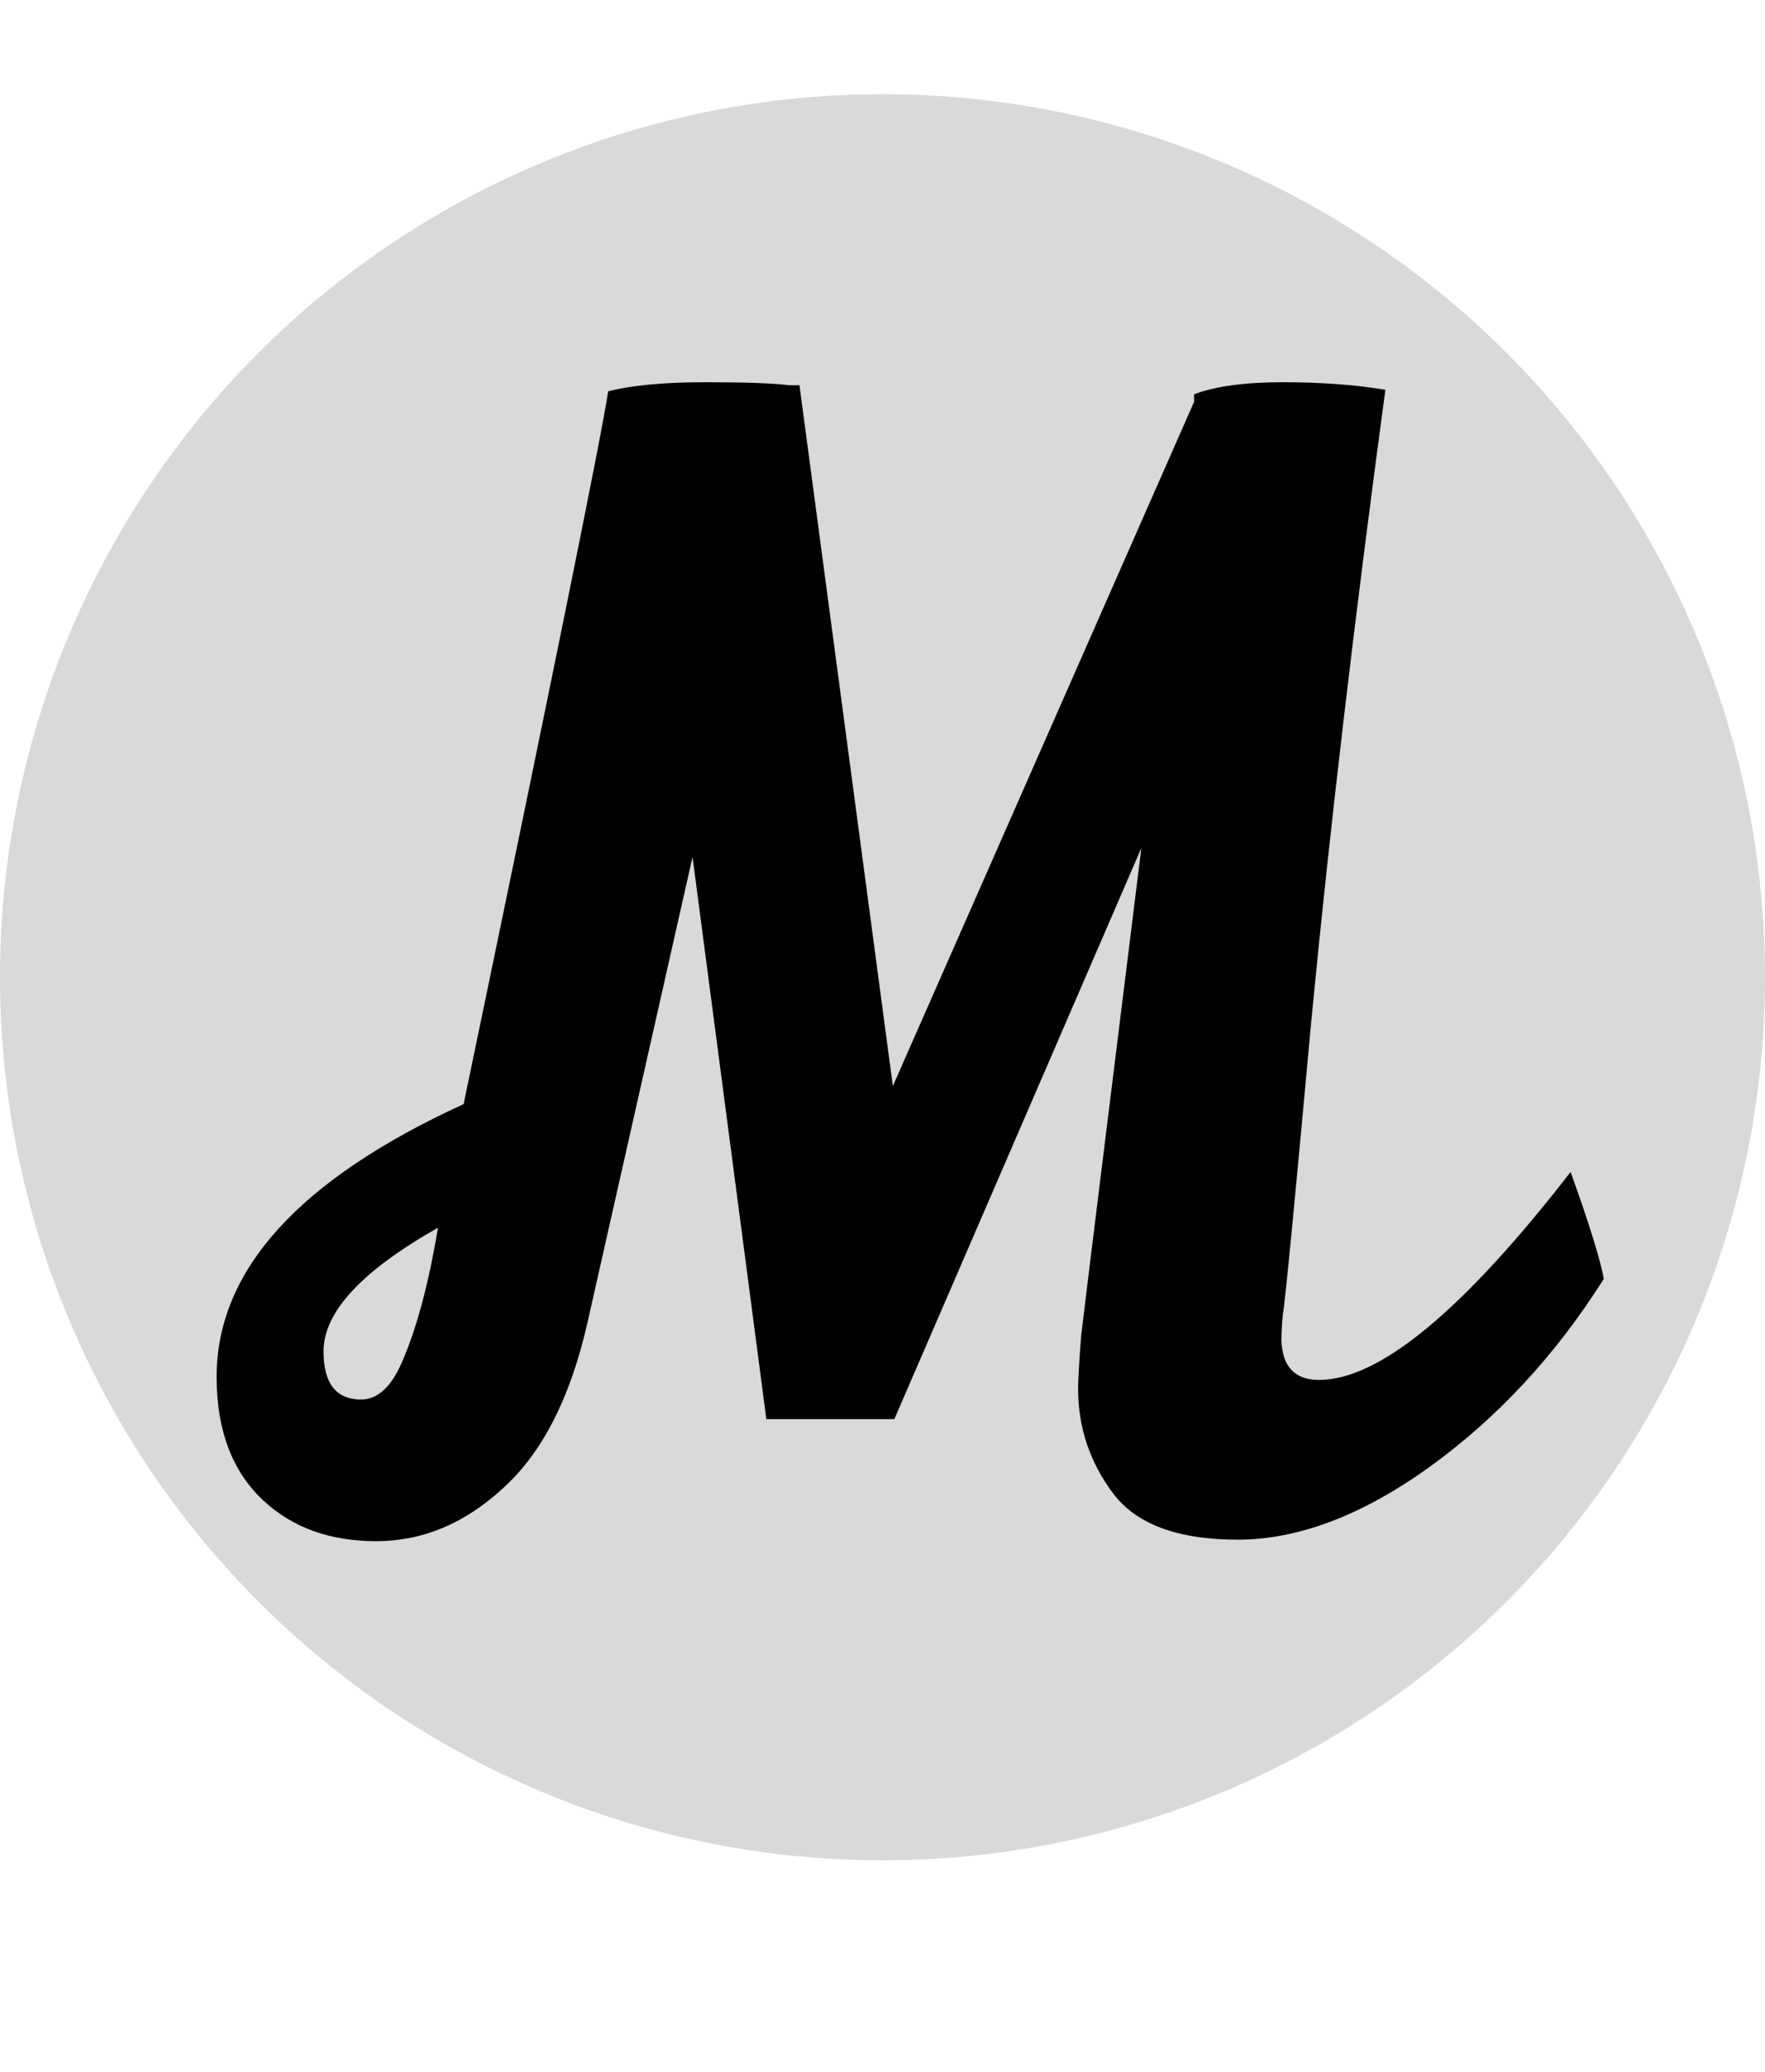
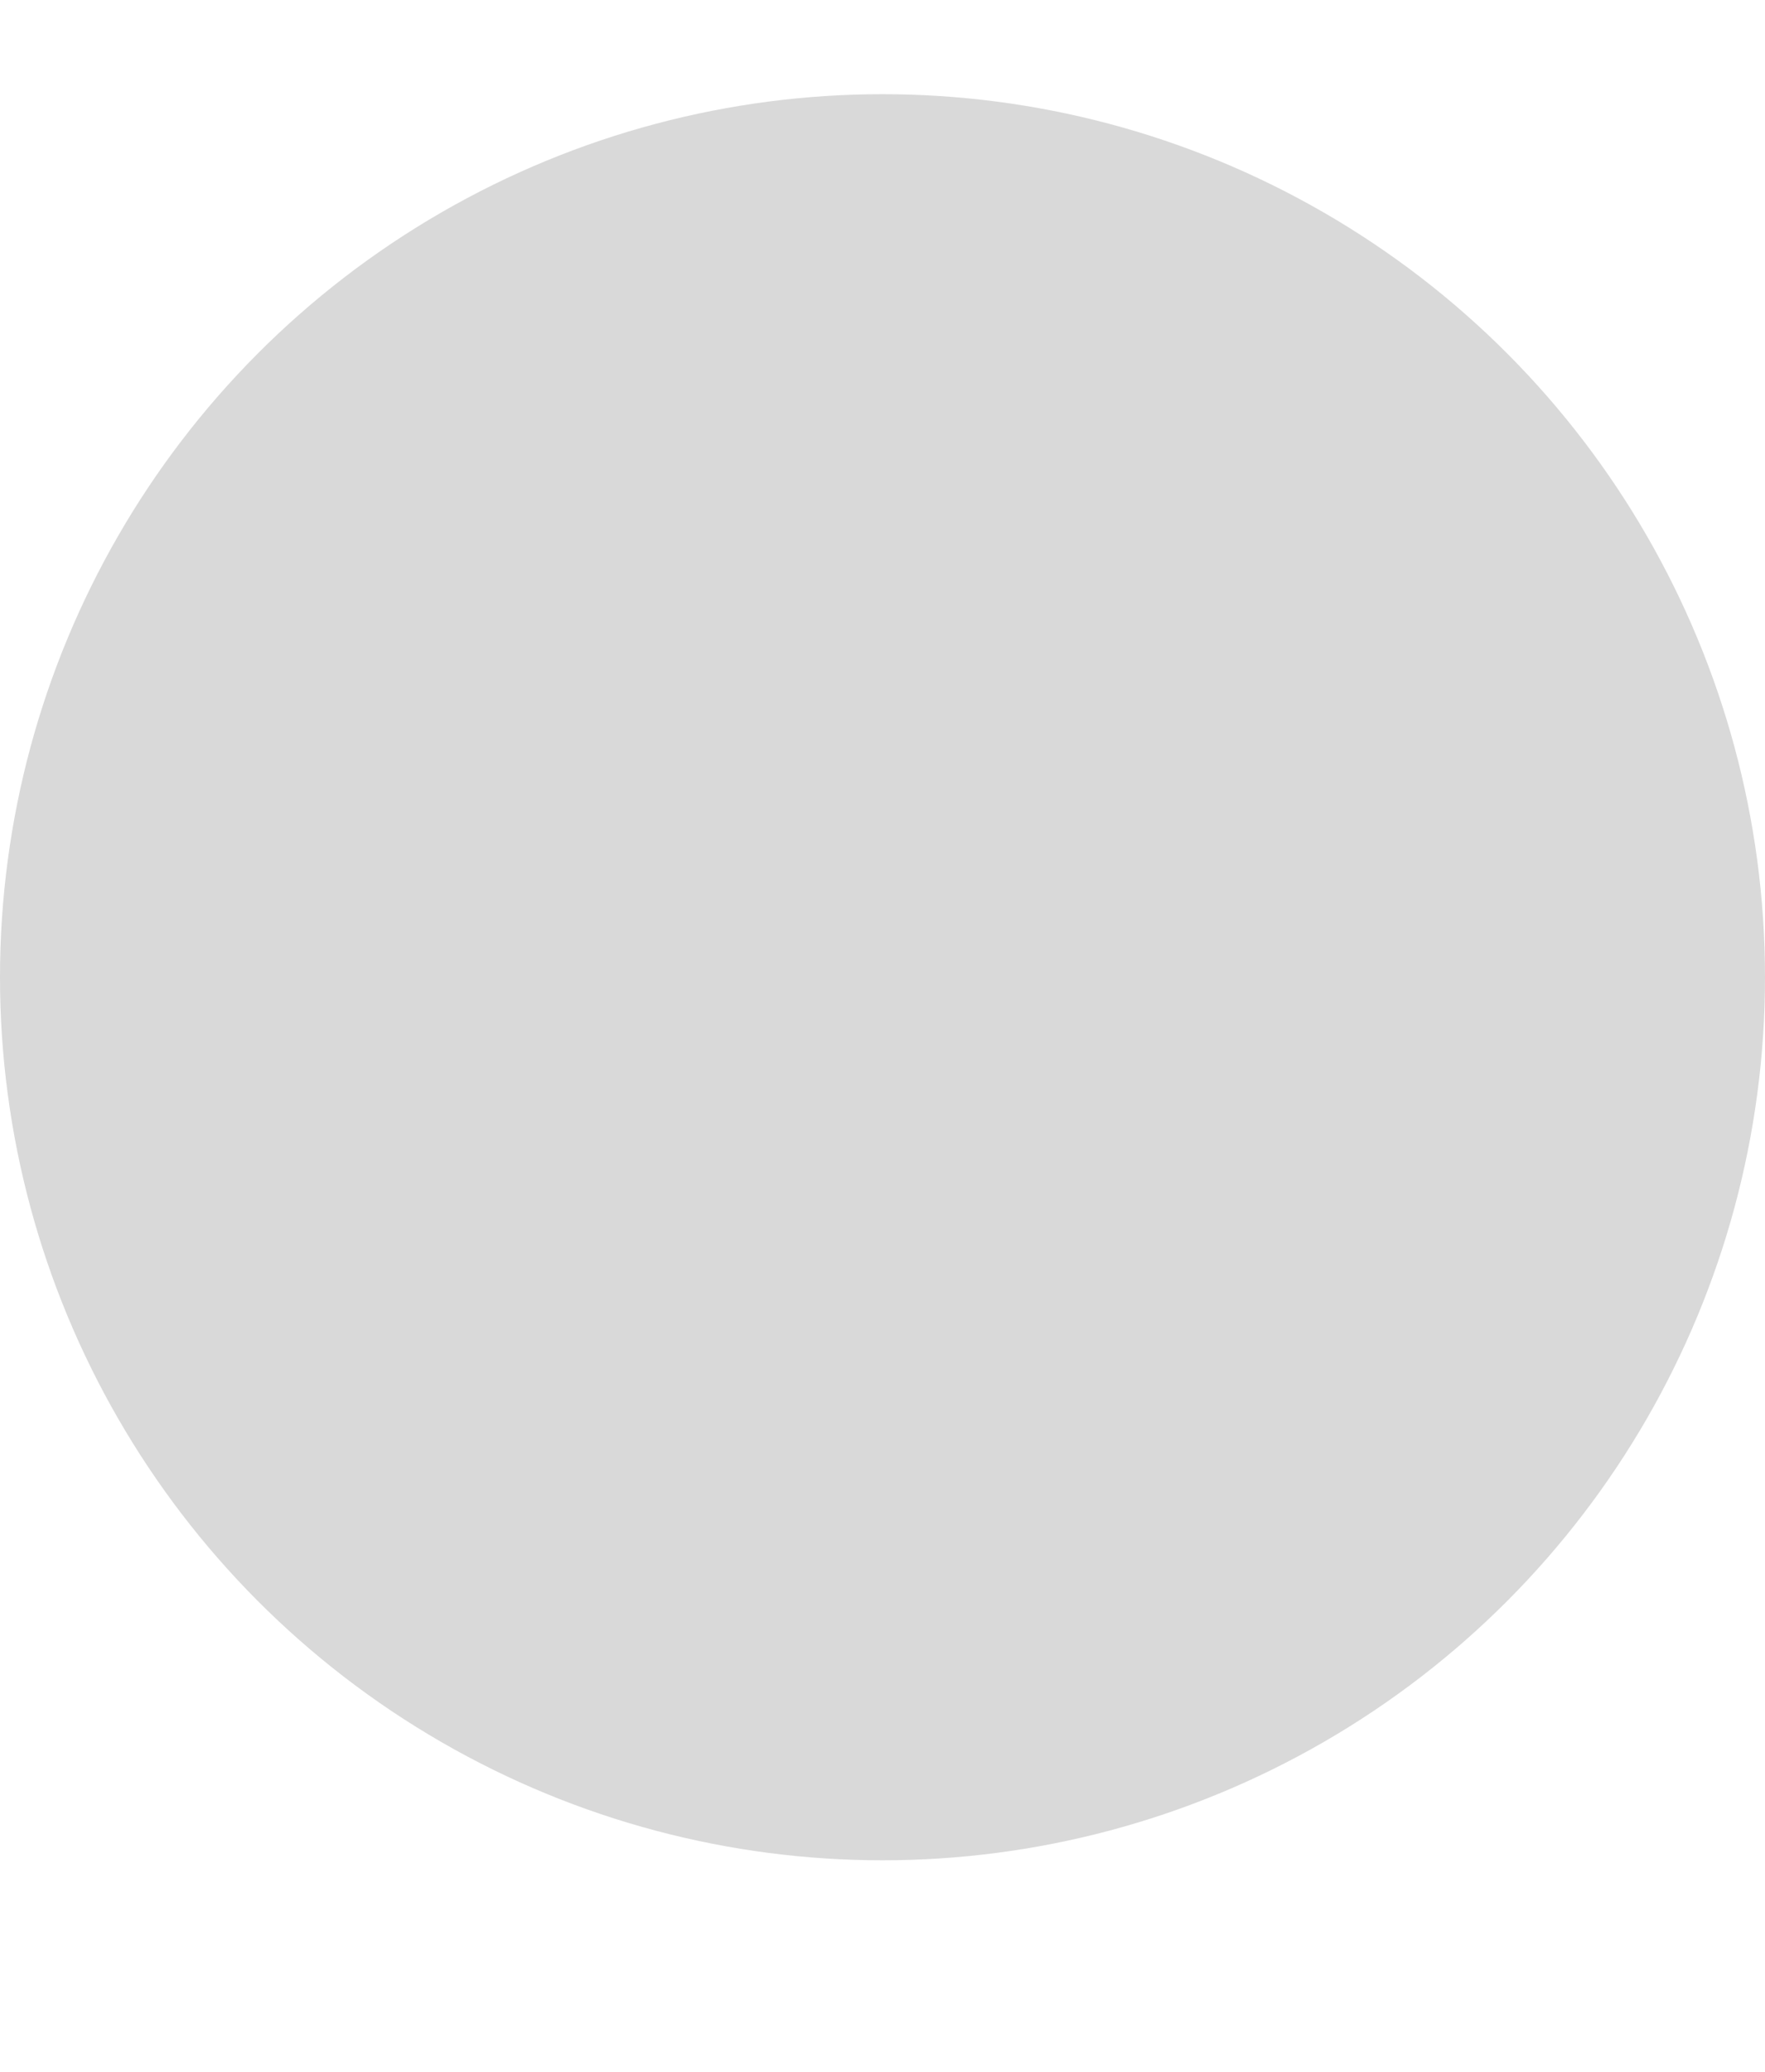
<svg xmlns="http://www.w3.org/2000/svg" width="150" height="176" viewBox="0 0 150 176" fill="none">
  <circle cx="75" cy="83" r="75" fill="#D9D9D9" />
-   <path d="M101.48 33.488C103.272 32.805 105.789 32.464 109.032 32.464C112.275 32.464 115.176 32.677 117.736 33.104C115.091 52.731 113 70.523 111.464 86.48C110.013 102.352 109.203 110.715 109.032 111.568C108.947 112.421 108.904 113.189 108.904 113.872C108.989 116.091 110.056 117.2 112.104 117.2C117.224 117.2 124.349 111.312 133.48 99.536C135.101 104.059 136.04 107.088 136.296 108.624C132.2 115.109 127.251 120.443 121.448 124.624C115.731 128.72 110.312 130.768 105.192 130.768C100.072 130.768 96.531 129.445 94.568 126.8C92.605 124.155 91.624 121.211 91.624 117.968C91.624 117.2 91.709 115.707 91.88 113.488C92.136 111.269 93.843 97.445 97 72.016L76.008 120.528H65.128L58.856 72.784L49.896 112.464C48.445 118.779 46.056 123.429 42.728 126.416C39.485 129.403 35.901 130.896 31.976 130.896C28.051 130.896 24.851 129.744 22.376 127.44C19.731 124.965 18.408 121.467 18.408 116.944C18.408 107.899 25.405 100.176 39.4 93.776C46.995 57.339 51.091 37.157 51.688 33.232C53.736 32.72 56.467 32.464 59.88 32.464C63.379 32.464 65.768 32.549 67.048 32.72H67.944L75.88 92.24L101.48 34.128V33.488ZM27.496 114.768C27.496 117.499 28.563 118.864 30.696 118.864C32.147 118.864 33.341 117.712 34.28 115.408C35.475 112.592 36.456 108.88 37.224 104.272C30.739 107.941 27.496 111.44 27.496 114.768Z" fill="black" />
</svg>